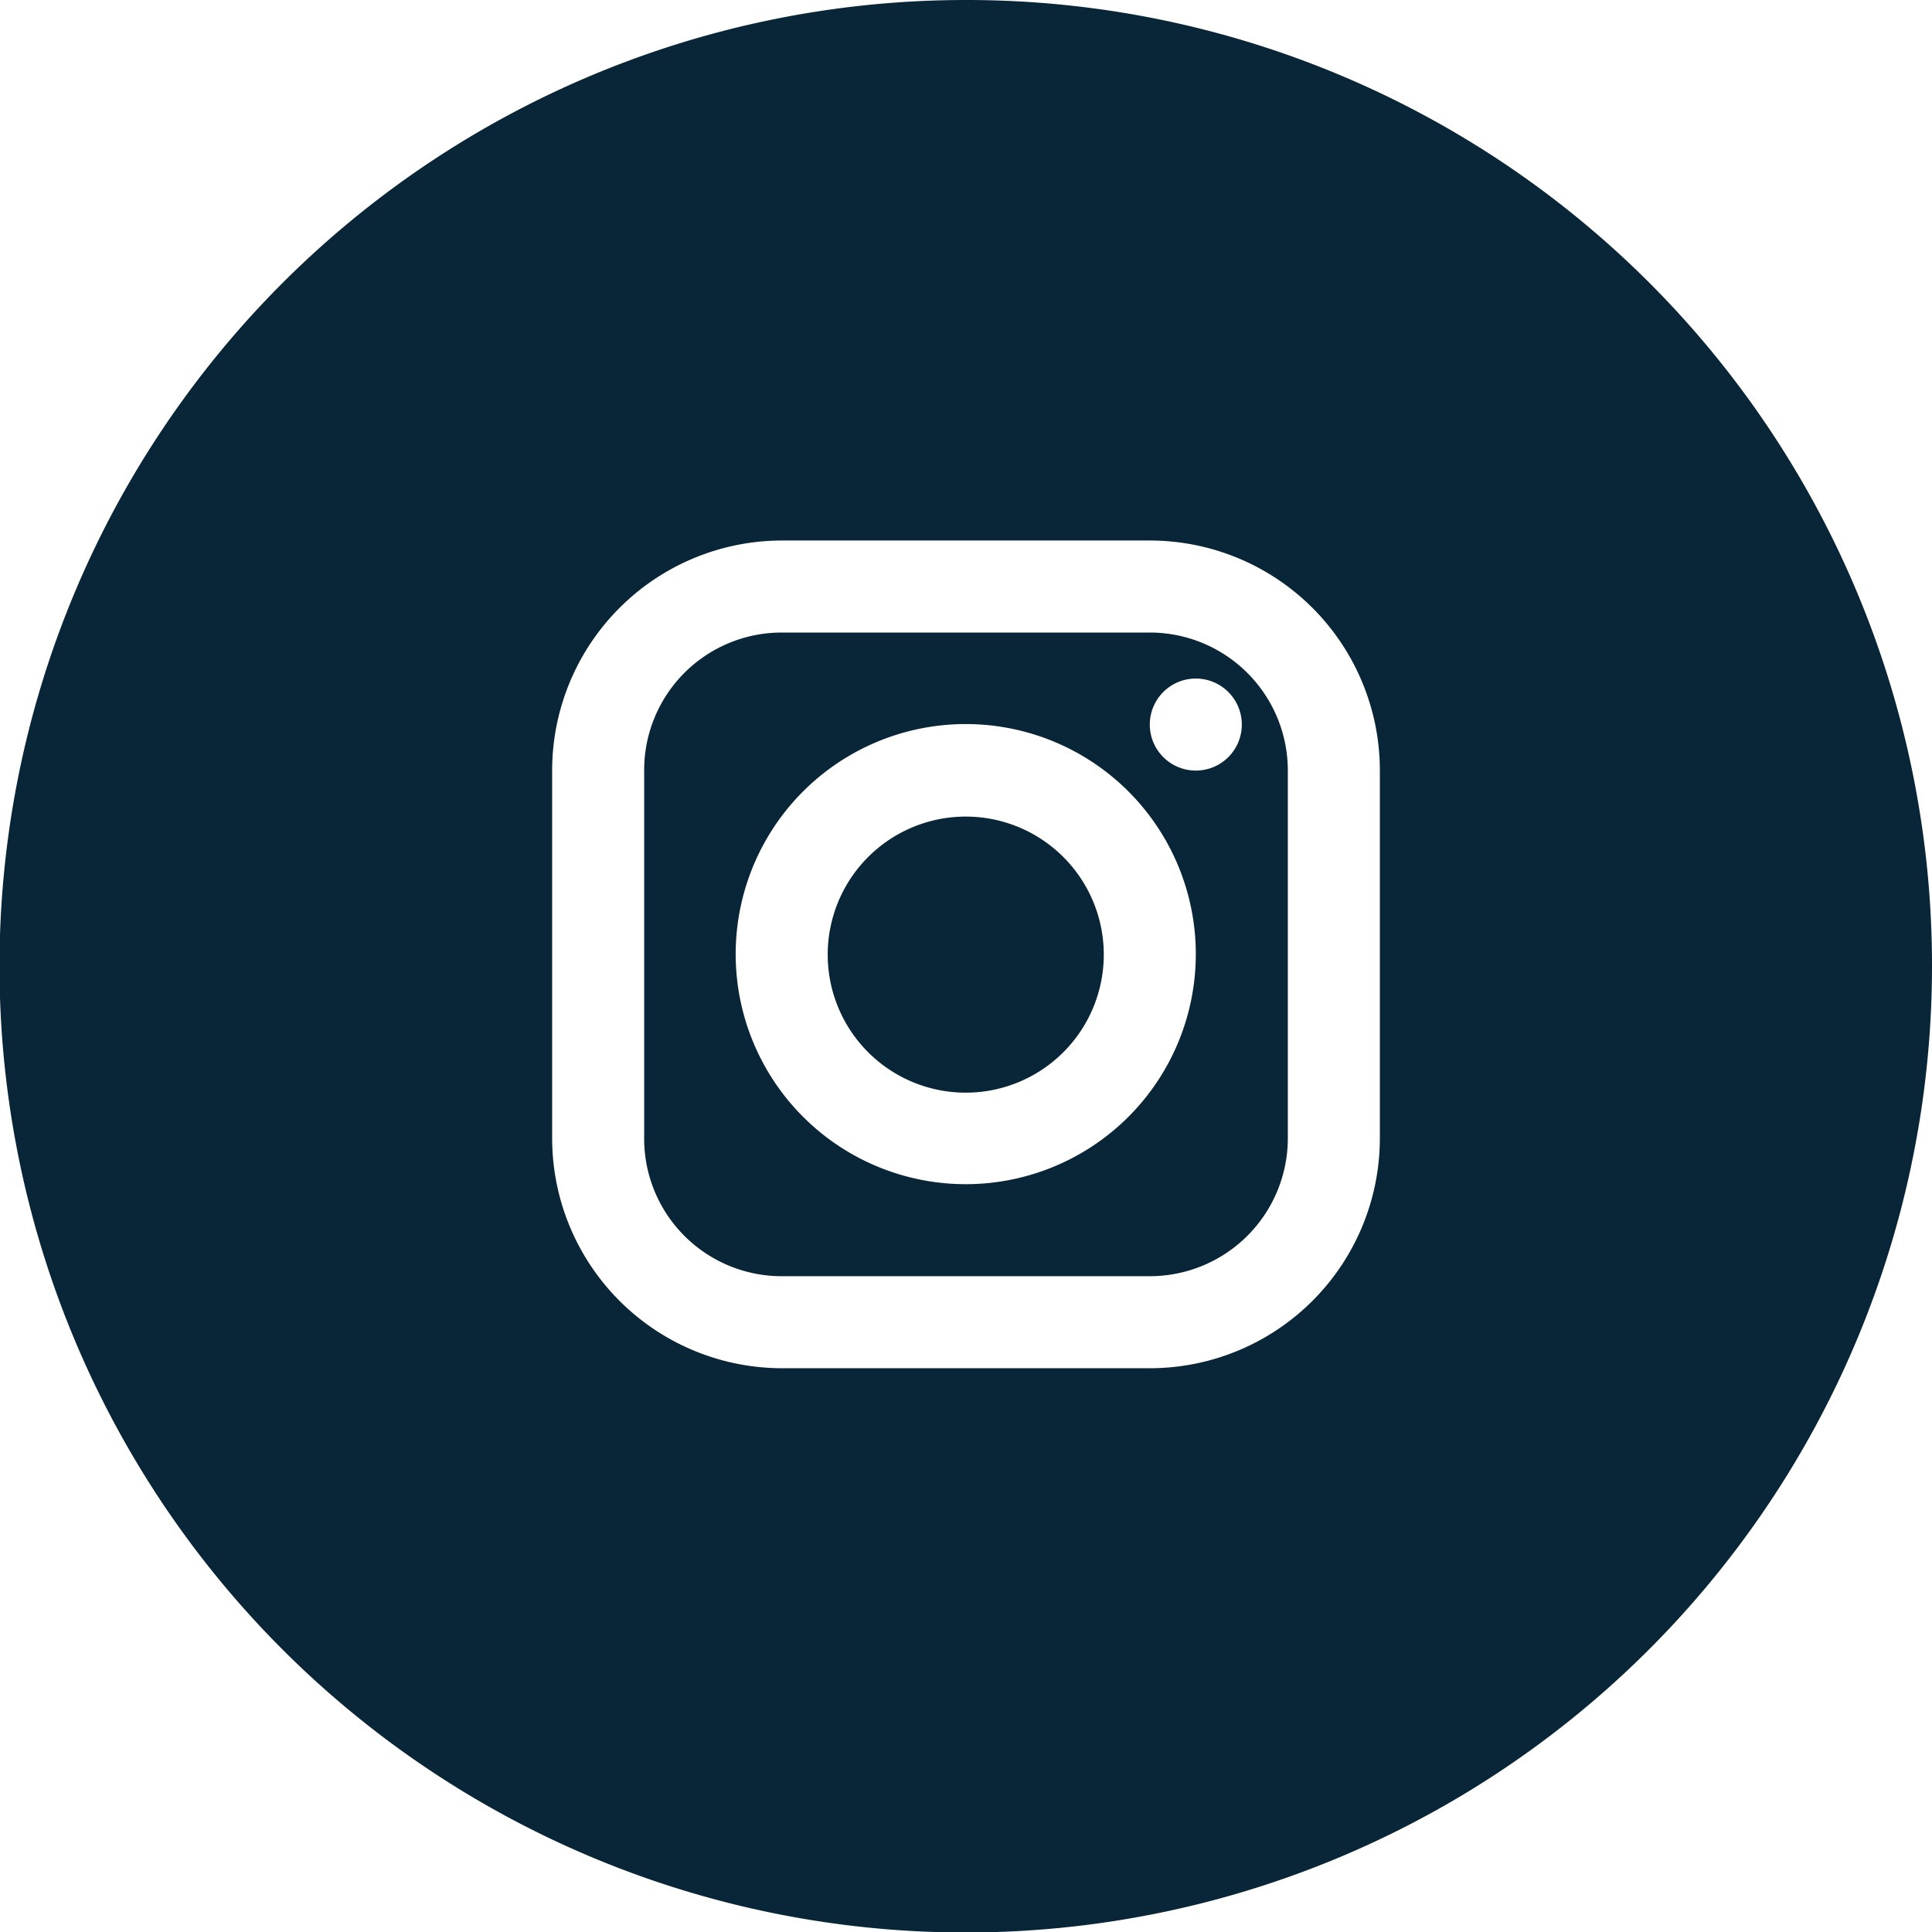
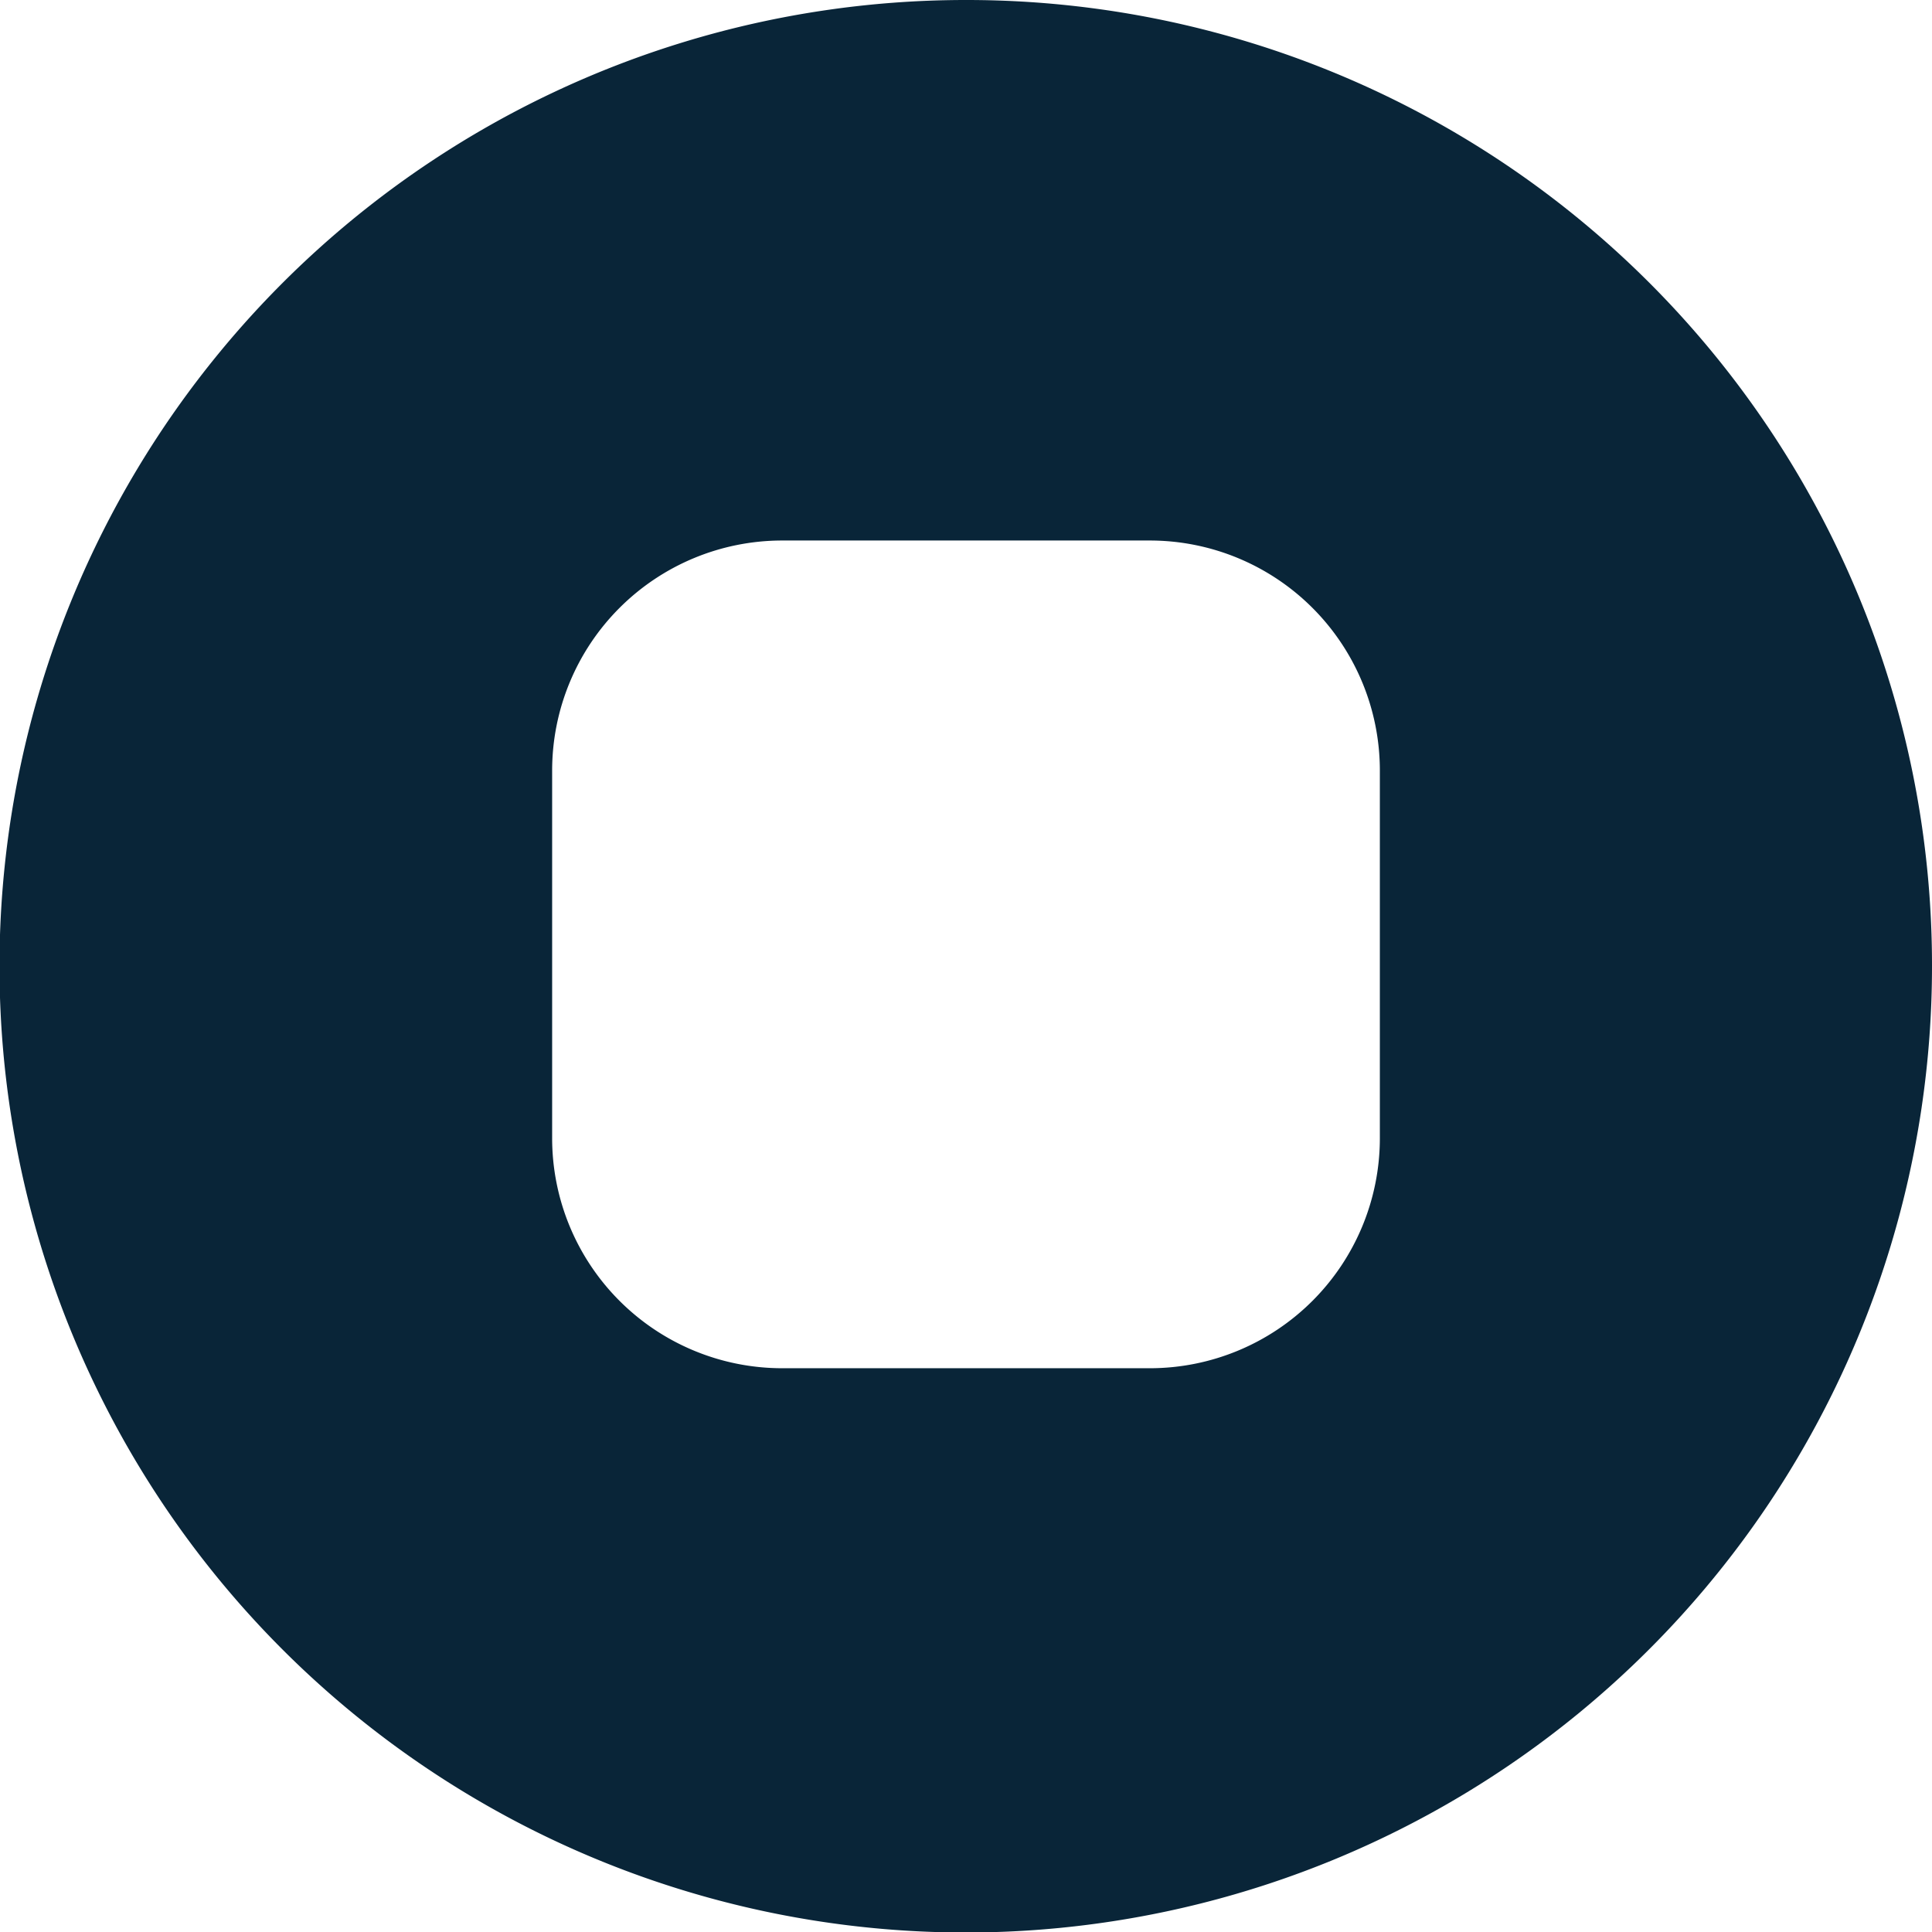
<svg xmlns="http://www.w3.org/2000/svg" width="38.21" height="38.21" viewBox="0 0 38.21 38.21">
  <defs>
    <style>
      .f6e1d19a-108d-4caa-b122-9da9a64945ba {
        fill: #092538;
      }
    </style>
  </defs>
  <g id="f0c270ce-17cc-4bd8-a661-c808ec1d4179" data-name="Layer 2">
    <g id="f7f94628-a9a9-44bf-b557-e531e3bab12a" data-name="art">
      <g>
-         <path class="f6e1d19a-108d-4caa-b122-9da9a64945ba" d="M22.74,12.51H15.46a2.72,2.72,0,0,0-2.72,2.73v7.27a2.72,2.72,0,0,0,2.72,2.73h7.28a2.73,2.73,0,0,0,2.73-2.73V15.24A2.73,2.73,0,0,0,22.74,12.51ZM19.1,23.42a4.55,4.55,0,1,1,4.55-4.54A4.55,4.55,0,0,1,19.1,23.42Zm4.55-8.18a.91.91,0,1,1,.91-.91A.91.91,0,0,1,23.65,15.24Z" />
-         <path class="f6e1d19a-108d-4caa-b122-9da9a64945ba" d="M19.1,16.15a2.73,2.73,0,1,0,2.73,2.73A2.73,2.73,0,0,0,19.1,16.15Z" />
        <path class="f6e1d19a-108d-4caa-b122-9da9a64945ba" d="M19.1,0A19.11,19.11,0,1,0,38.21,19.1,19.09,19.09,0,0,0,19.1,0Zm8.19,22.51a4.55,4.55,0,0,1-4.55,4.55H15.46a4.55,4.55,0,0,1-4.54-4.55V15.24a4.55,4.55,0,0,1,4.54-4.55h7.28a4.55,4.55,0,0,1,4.55,4.55Z" />
      </g>
    </g>
  </g>
</svg>